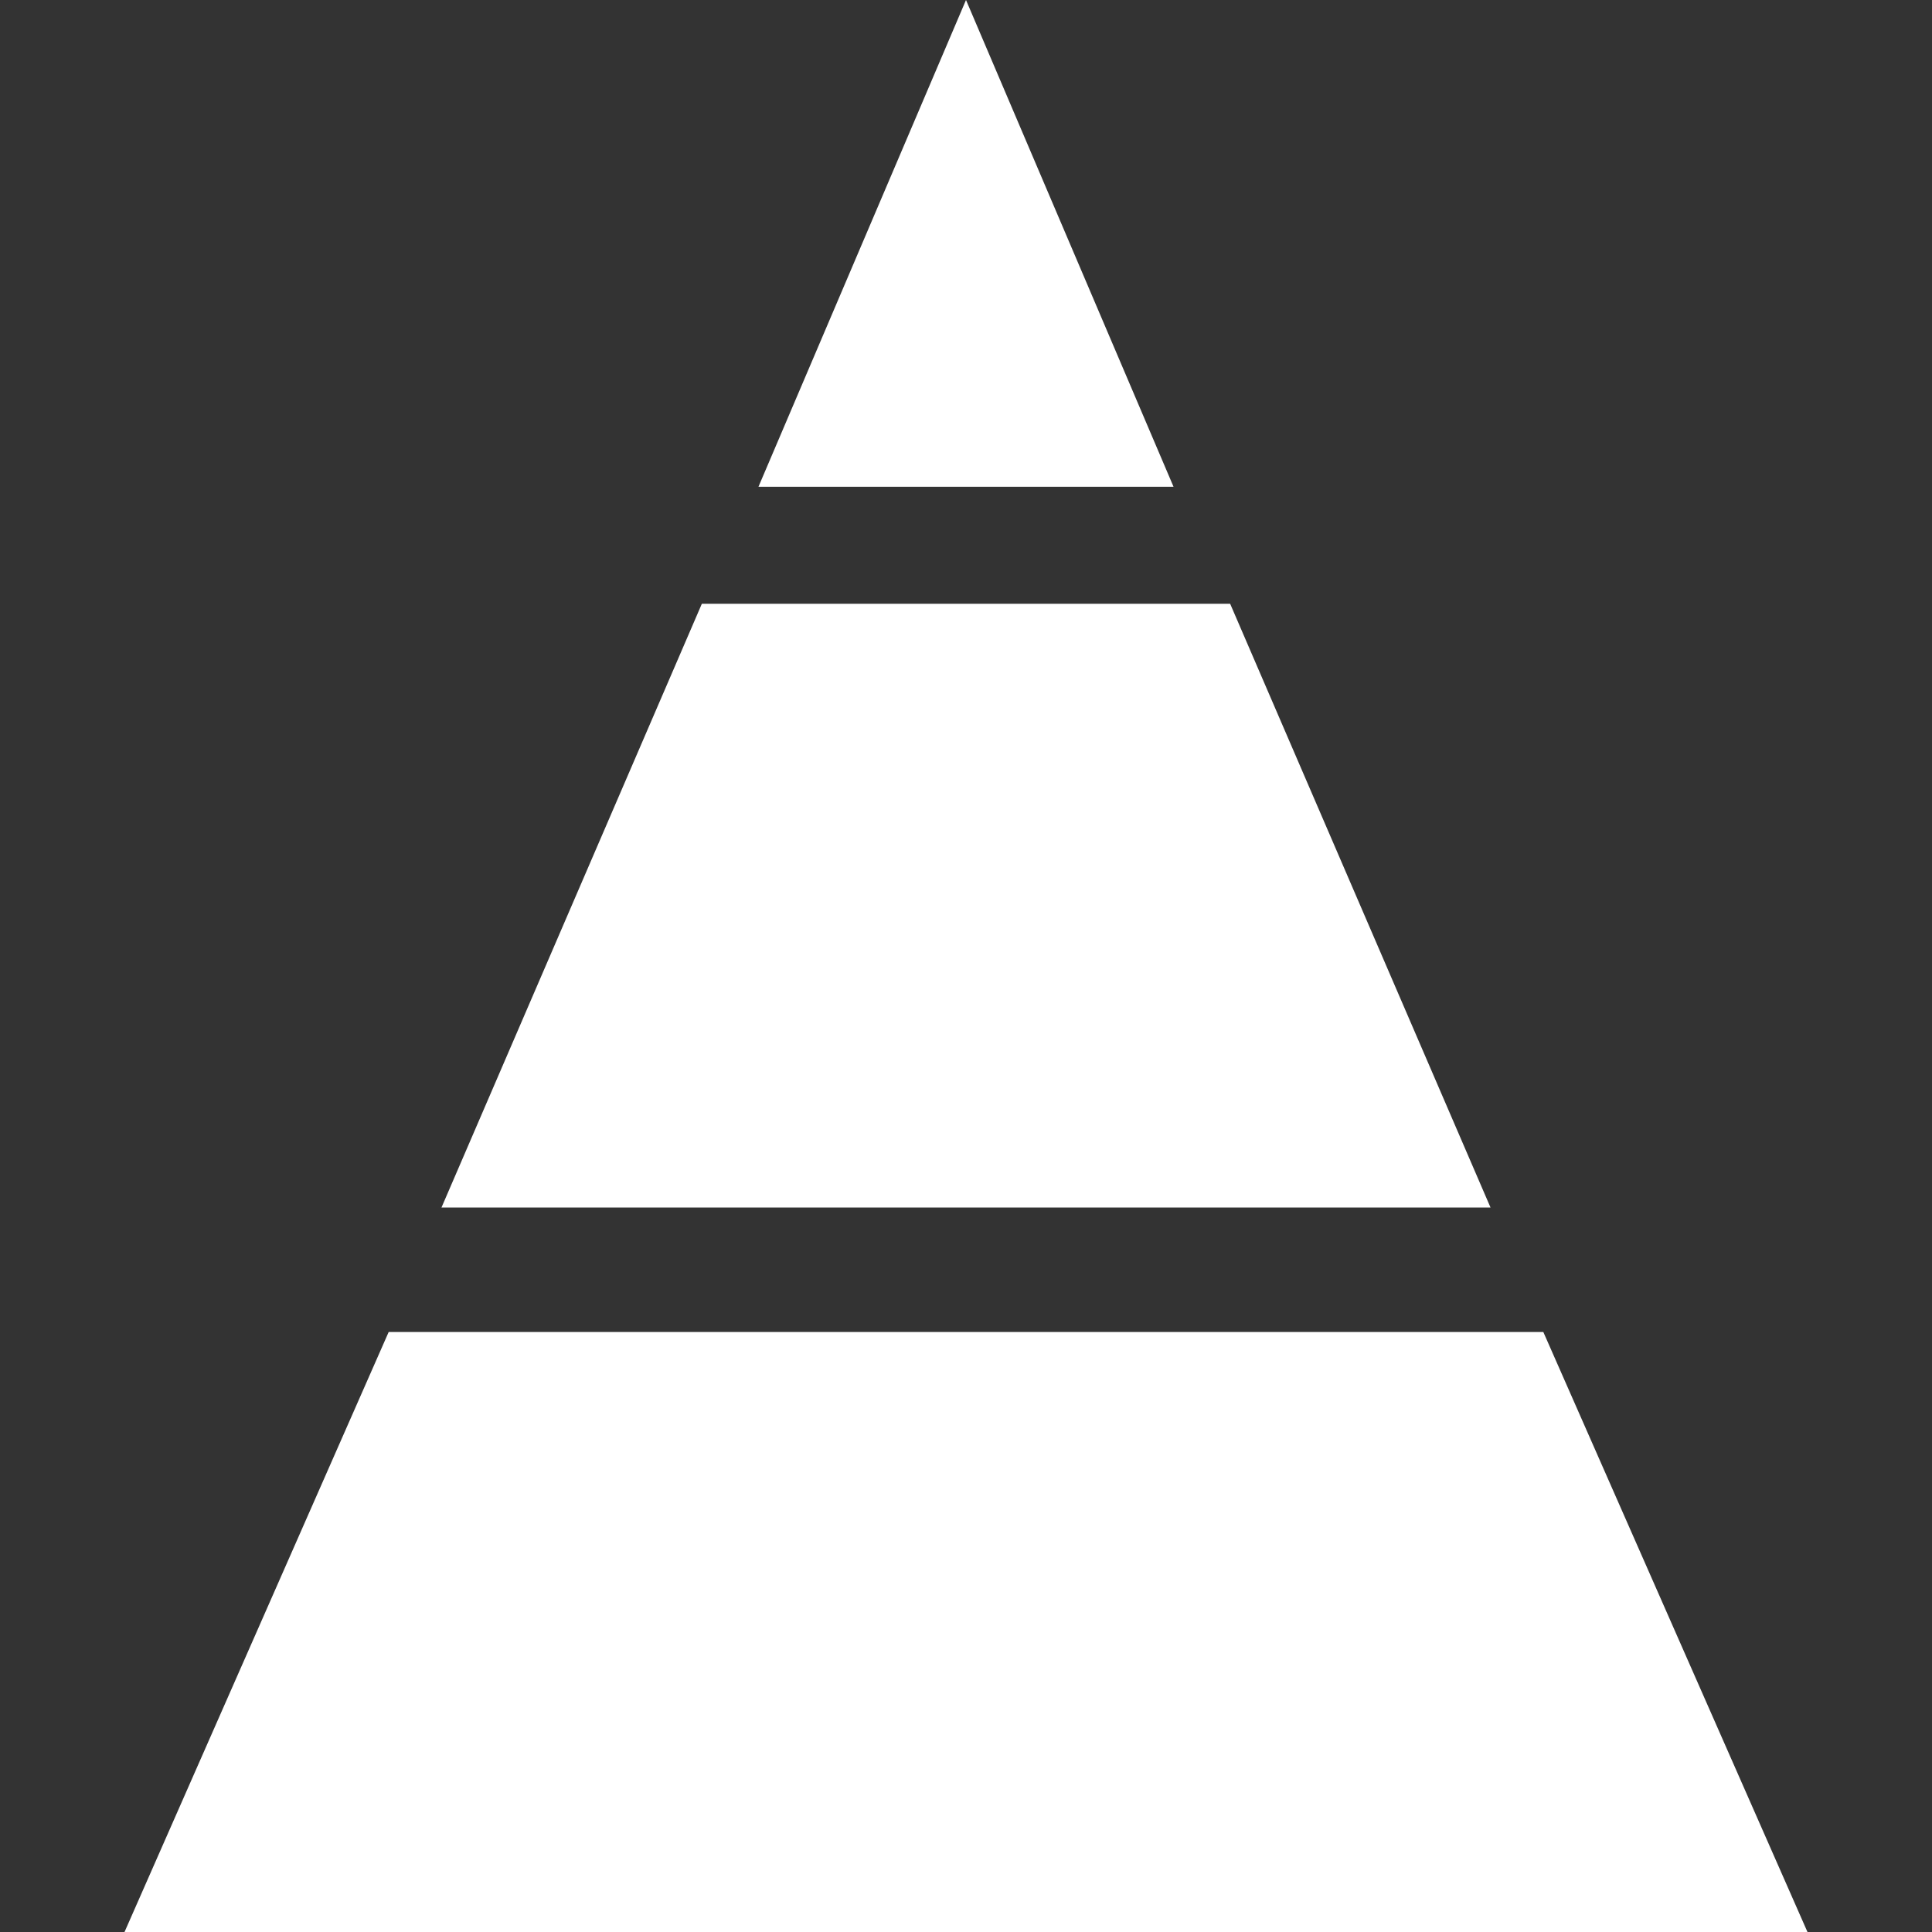
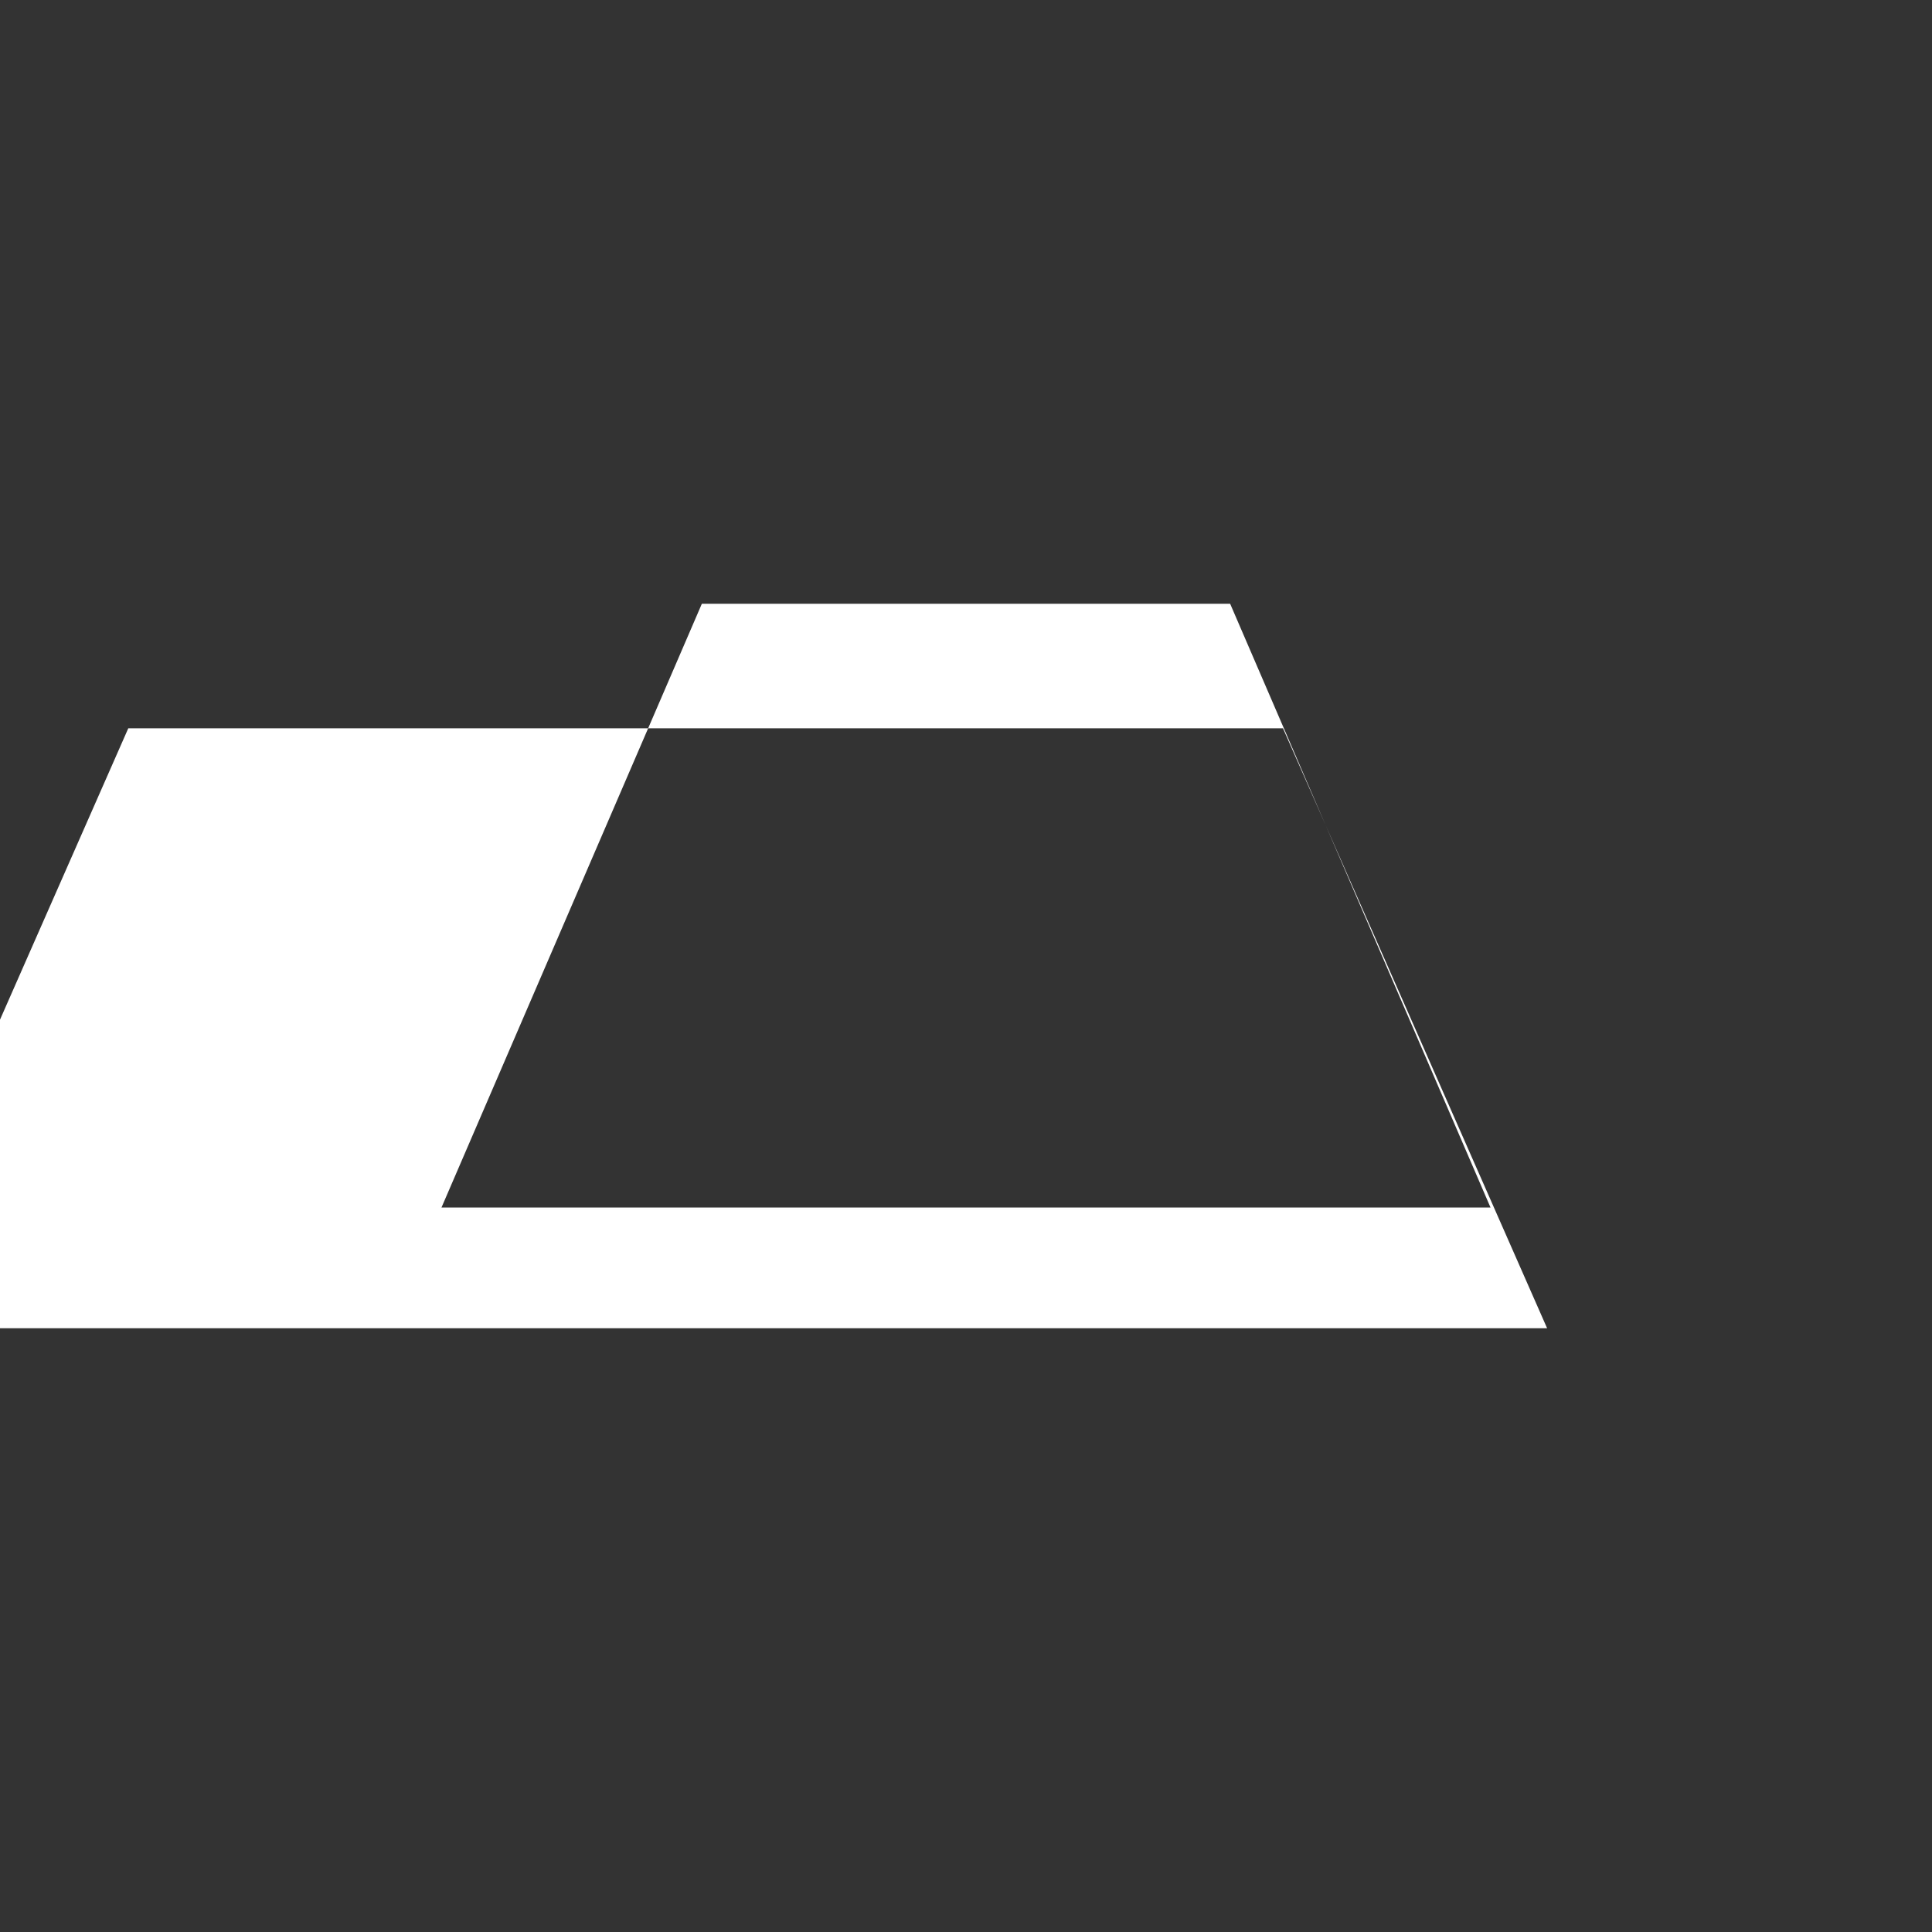
<svg xmlns="http://www.w3.org/2000/svg" version="1.1" viewBox="0 0 512 512">
  <rect x="0" y="0" width="512" height="512" fill="#333333" stroke="none" />
-   <path transform="scale(1, -1) translate(0, -512)" fill="#fff" d="M395 192l-278 0 69 160 140 0z m-139 320l-55-129 110 0z m-223-512l446 0-70 159-306 0z" />
+   <path transform="scale(1, -1) translate(0, -512)" fill="#fff" d="M395 192l-278 0 69 160 140 0m-139 320l-55-129 110 0z m-223-512l446 0-70 159-306 0z" />
</svg>